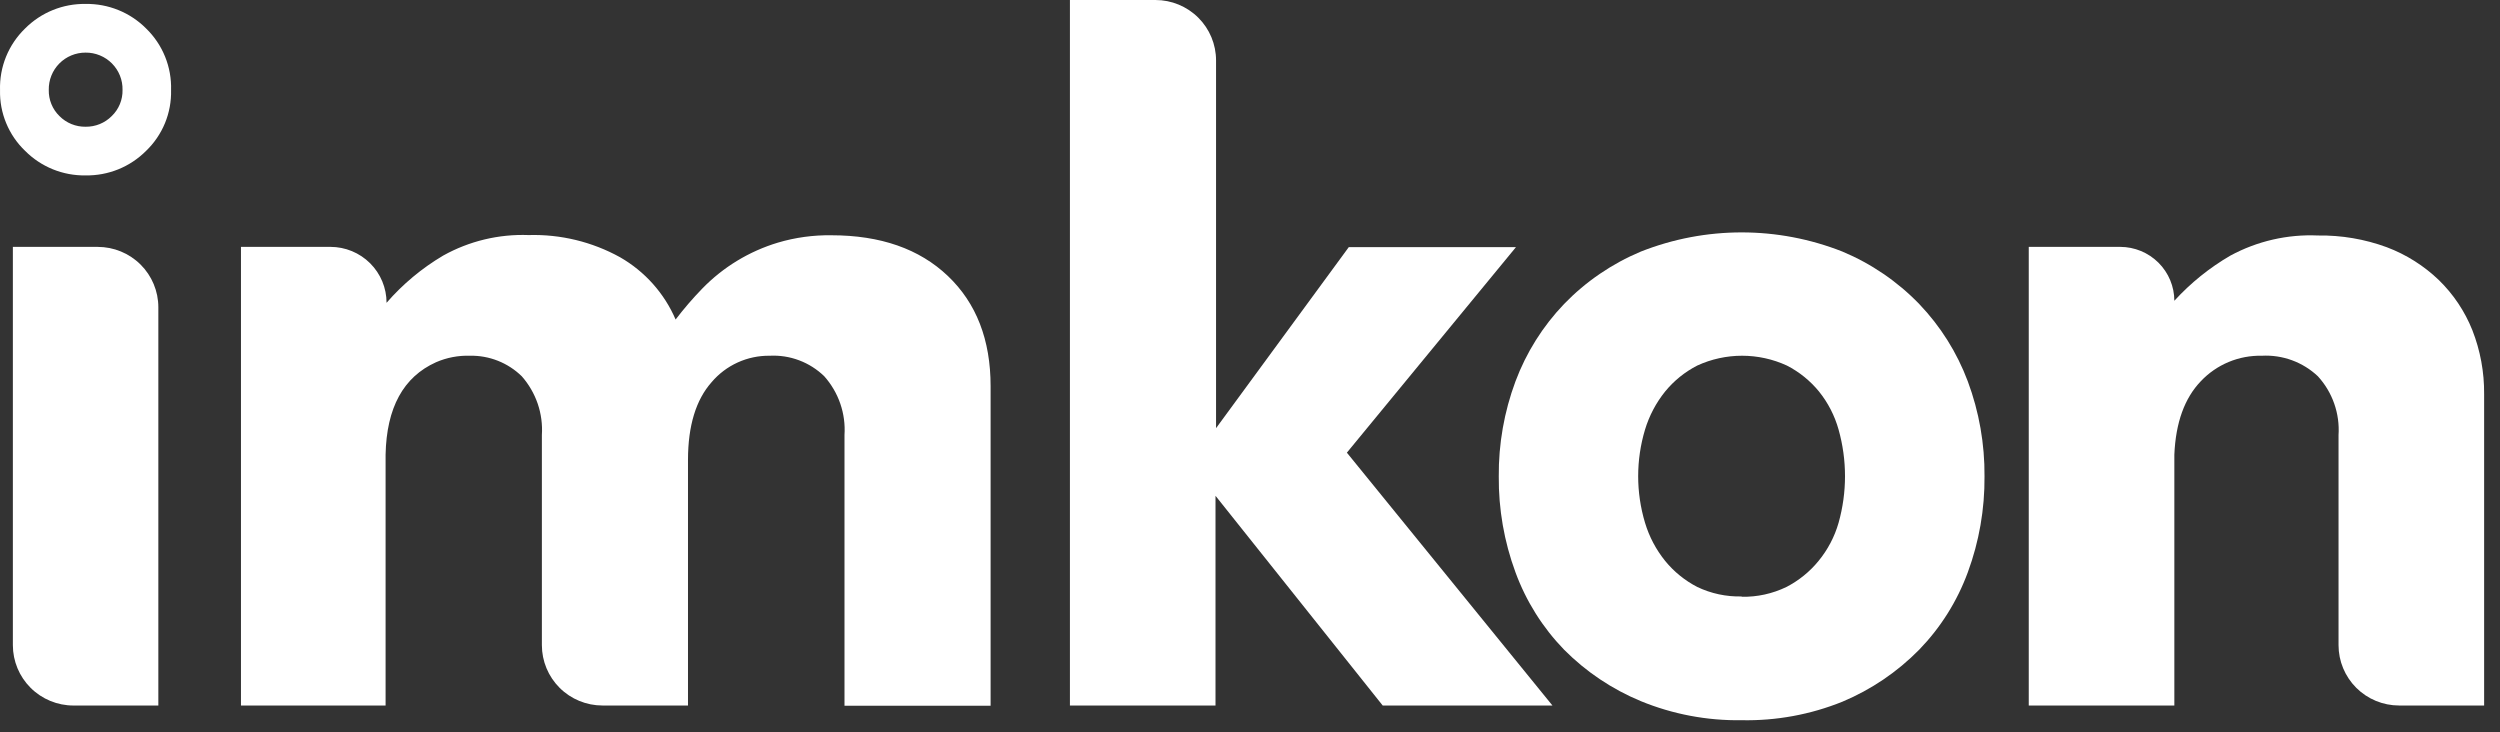
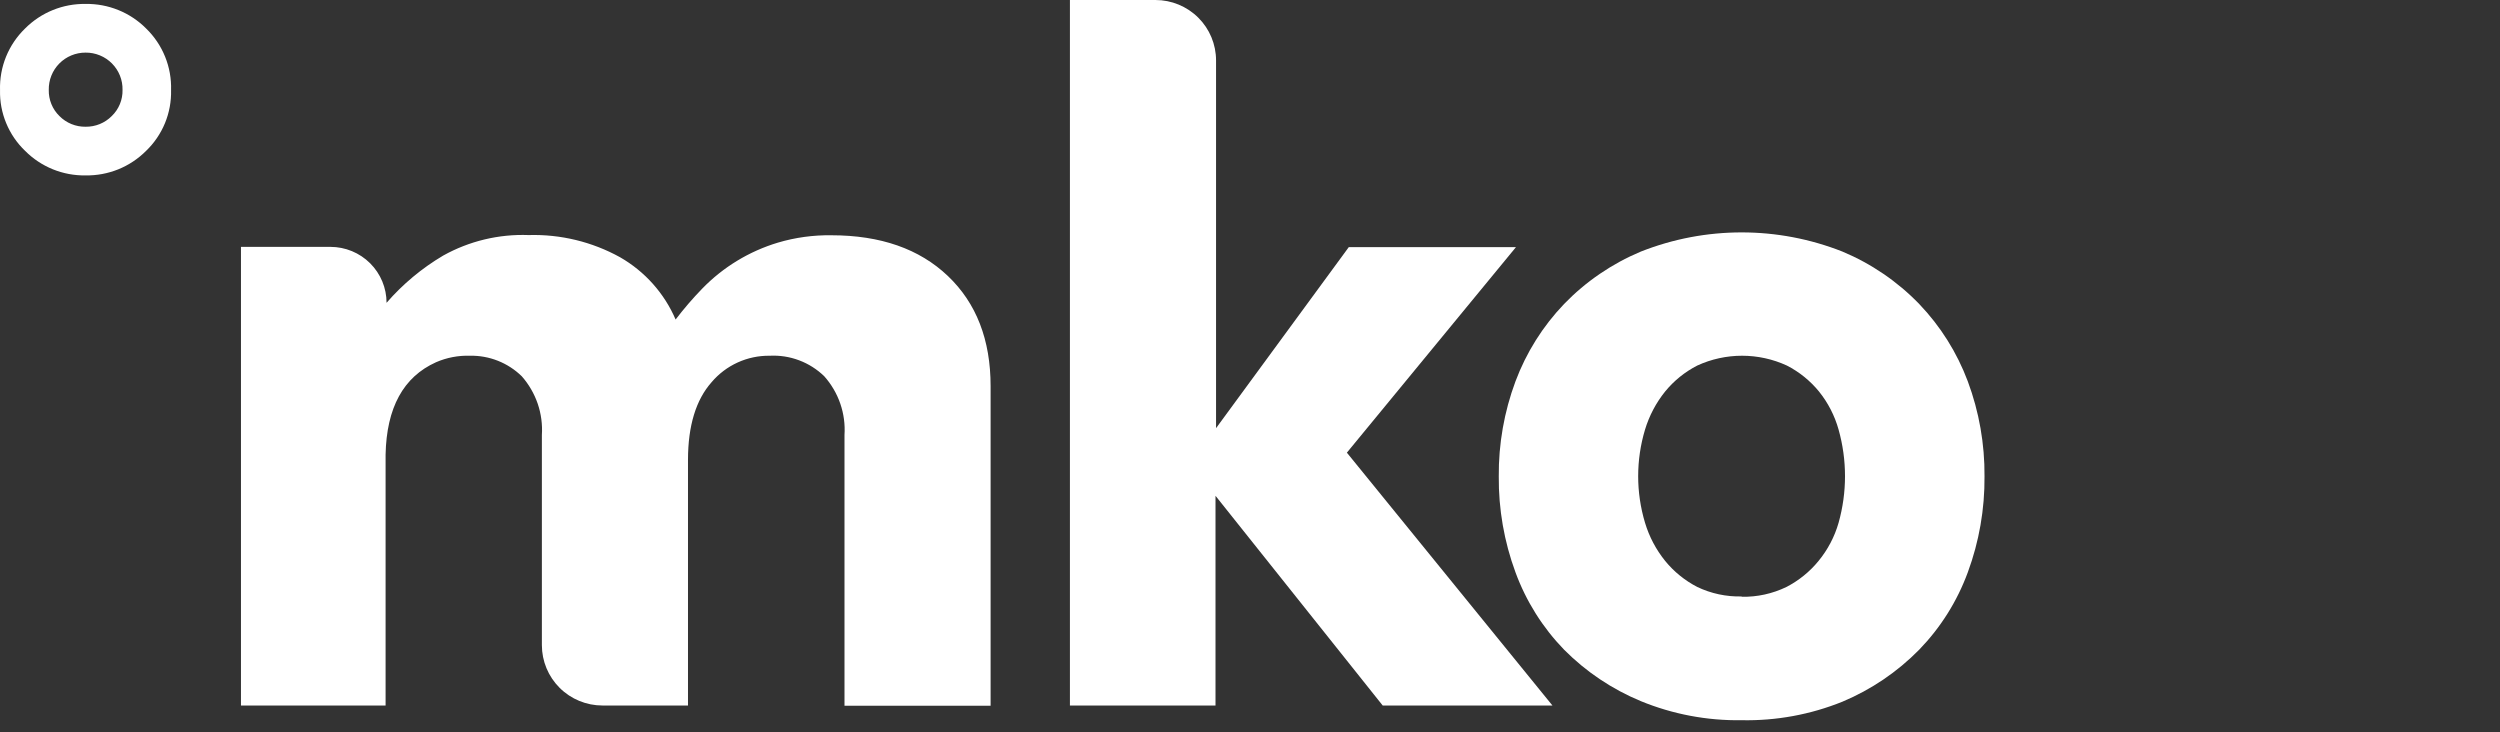
<svg xmlns="http://www.w3.org/2000/svg" width="157" height="46" viewBox="0 0 157 46" fill="none">
  <rect x="0" y="0" width="157" height="46" fill="#333333" stroke="none" />
-   <path d="M0.808 15.505H6.138C7.147 15.505 8.115 15.905 8.829 16.616C9.543 17.327 9.944 18.292 9.944 19.297V44.307H4.614C3.605 44.307 2.636 43.907 1.923 43.196C1.209 42.485 0.808 41.52 0.808 40.514V15.505Z" fill="white" />
  <path d="M15.133 15.504H20.752C21.686 15.504 22.583 15.874 23.244 16.533C23.905 17.192 24.276 18.085 24.276 19.016V19.016C25.292 17.845 26.491 16.844 27.827 16.053C29.464 15.139 31.322 14.692 33.197 14.762C35.201 14.703 37.184 15.184 38.937 16.153C40.496 17.046 41.721 18.419 42.428 20.066C42.946 19.387 43.504 18.74 44.099 18.126C45.41 16.775 47.046 15.781 48.852 15.237C49.94 14.914 51.072 14.758 52.208 14.775C55.296 14.775 57.735 15.627 59.525 17.33C61.315 19.034 62.21 21.341 62.21 24.253V44.32H53.034V27.323C53.078 26.655 52.989 25.985 52.771 25.351C52.553 24.717 52.211 24.133 51.765 23.631C51.314 23.192 50.776 22.85 50.186 22.628C49.595 22.405 48.965 22.308 48.335 22.34C47.642 22.332 46.956 22.476 46.326 22.763C45.696 23.05 45.137 23.472 44.69 23.999C43.705 25.11 43.211 26.73 43.206 28.862V44.306H37.836C36.827 44.306 35.858 43.907 35.145 43.196C34.431 42.484 34.03 41.52 34.03 40.514V27.323C34.073 26.656 33.984 25.986 33.768 25.352C33.551 24.719 33.211 24.134 32.768 23.631C32.339 23.211 31.83 22.88 31.271 22.658C30.712 22.436 30.114 22.328 29.512 22.34C28.781 22.317 28.054 22.457 27.384 22.748C25.33 23.671 24.274 25.607 24.215 28.554V44.306H15.133V15.504Z" fill="white" />
  <path d="M76.334 31.136V44.306H67.191V0H72.562C73.571 0 74.539 0.4 75.253 1.111C75.967 1.822 76.368 2.787 76.368 3.793V26.889L84.705 15.518H95.204L84.584 28.427L97.493 44.306H86.833L76.334 31.136Z" fill="white" />
-   <path d="M127.406 15.504H133.152C134.052 15.506 134.915 15.863 135.552 16.497C136.188 17.132 136.547 17.992 136.549 18.889C137.57 17.771 138.756 16.815 140.066 16.053C141.75 15.142 143.65 14.704 145.564 14.789C147.038 14.767 148.504 15.016 149.887 15.524C151.109 15.984 152.223 16.688 153.163 17.591C154.076 18.481 154.792 19.552 155.264 20.735C155.765 22.014 156.015 23.376 156.003 24.748V44.306H150.666C149.656 44.306 148.688 43.907 147.974 43.195C147.261 42.484 146.86 41.519 146.86 40.514V27.323C146.904 26.653 146.812 25.98 146.589 25.346C146.367 24.711 146.018 24.128 145.564 23.631C145.096 23.189 144.543 22.847 143.939 22.625C143.334 22.403 142.69 22.306 142.047 22.34C141.331 22.324 140.62 22.458 139.959 22.733C139.299 23.008 138.704 23.419 138.213 23.939C137.189 25.005 136.634 26.543 136.549 28.554V44.306H127.406V15.504Z" fill="white" />
  <path d="M9.172 1.785C8.675 1.287 8.083 0.894 7.43 0.63C6.777 0.366 6.077 0.235 5.373 0.247C4.669 0.236 3.971 0.366 3.319 0.631C2.667 0.895 2.076 1.288 1.58 1.785C1.061 2.286 0.653 2.889 0.381 3.556C0.11 4.223 -0.019 4.939 0.002 5.658C-0.015 6.369 0.116 7.076 0.388 7.733C0.659 8.391 1.065 8.985 1.58 9.477C2.076 9.975 2.667 10.367 3.319 10.632C3.971 10.896 4.669 11.027 5.373 11.016C6.077 11.027 6.777 10.897 7.43 10.633C8.083 10.368 8.675 9.975 9.172 9.477C9.685 8.984 10.09 8.39 10.361 7.732C10.631 7.075 10.761 6.368 10.743 5.658C10.765 4.939 10.637 4.224 10.367 3.557C10.096 2.89 9.69 2.287 9.172 1.785V1.785ZM7.017 7.29C6.802 7.506 6.546 7.677 6.263 7.792C5.981 7.906 5.678 7.963 5.373 7.959C5.068 7.963 4.767 7.906 4.485 7.791C4.204 7.676 3.949 7.506 3.735 7.29C3.515 7.077 3.342 6.82 3.227 6.537C3.111 6.254 3.056 5.95 3.063 5.645C3.057 5.339 3.112 5.035 3.226 4.751C3.339 4.467 3.508 4.208 3.723 3.99C3.938 3.772 4.195 3.598 4.478 3.481C4.762 3.363 5.066 3.303 5.373 3.304C5.681 3.301 5.986 3.36 6.271 3.477C6.556 3.594 6.814 3.767 7.031 3.985C7.247 4.203 7.418 4.462 7.532 4.748C7.646 5.033 7.702 5.338 7.695 5.645C7.702 5.951 7.646 6.255 7.529 6.538C7.412 6.821 7.238 7.077 7.017 7.29V7.29Z" fill="white" />
  <path d="M109.375 45.229C107.205 45.263 105.051 44.855 103.045 44.032C101.239 43.284 99.601 42.186 98.225 40.801C96.877 39.411 95.837 37.754 95.171 35.939C94.46 34.011 94.106 31.972 94.123 29.919C94.106 27.883 94.461 25.861 95.171 23.952C95.848 22.142 96.887 20.488 98.225 19.09C99.591 17.678 101.231 16.559 103.045 15.799C107.111 14.193 111.639 14.193 115.705 15.799C117.519 16.559 119.159 17.678 120.525 19.09C121.863 20.488 122.902 22.142 123.579 23.952C124.289 25.861 124.644 27.883 124.627 29.919C124.644 31.972 124.29 34.011 123.579 35.939C122.913 37.754 121.873 39.411 120.525 40.801C119.152 42.198 117.514 43.307 115.705 44.066C113.696 44.877 111.542 45.273 109.375 45.229ZM109.375 37.477C110.348 37.497 111.312 37.286 112.188 36.862C112.964 36.461 113.65 35.906 114.202 35.23C114.783 34.524 115.213 33.707 115.464 32.828C116.001 30.916 116.001 28.894 115.464 26.982C115.22 26.107 114.8 25.29 114.228 24.581C113.676 23.907 112.991 23.354 112.215 22.956C111.333 22.55 110.373 22.34 109.402 22.34C108.431 22.34 107.471 22.55 106.589 22.956C105.813 23.354 105.127 23.907 104.575 24.581C104.001 25.293 103.571 26.108 103.307 26.982C102.734 28.889 102.734 30.922 103.307 32.828C103.569 33.703 104 34.519 104.575 35.23C105.127 35.906 105.813 36.461 106.589 36.862C107.458 37.276 108.412 37.48 109.375 37.457V37.477Z" fill="white" />
</svg>